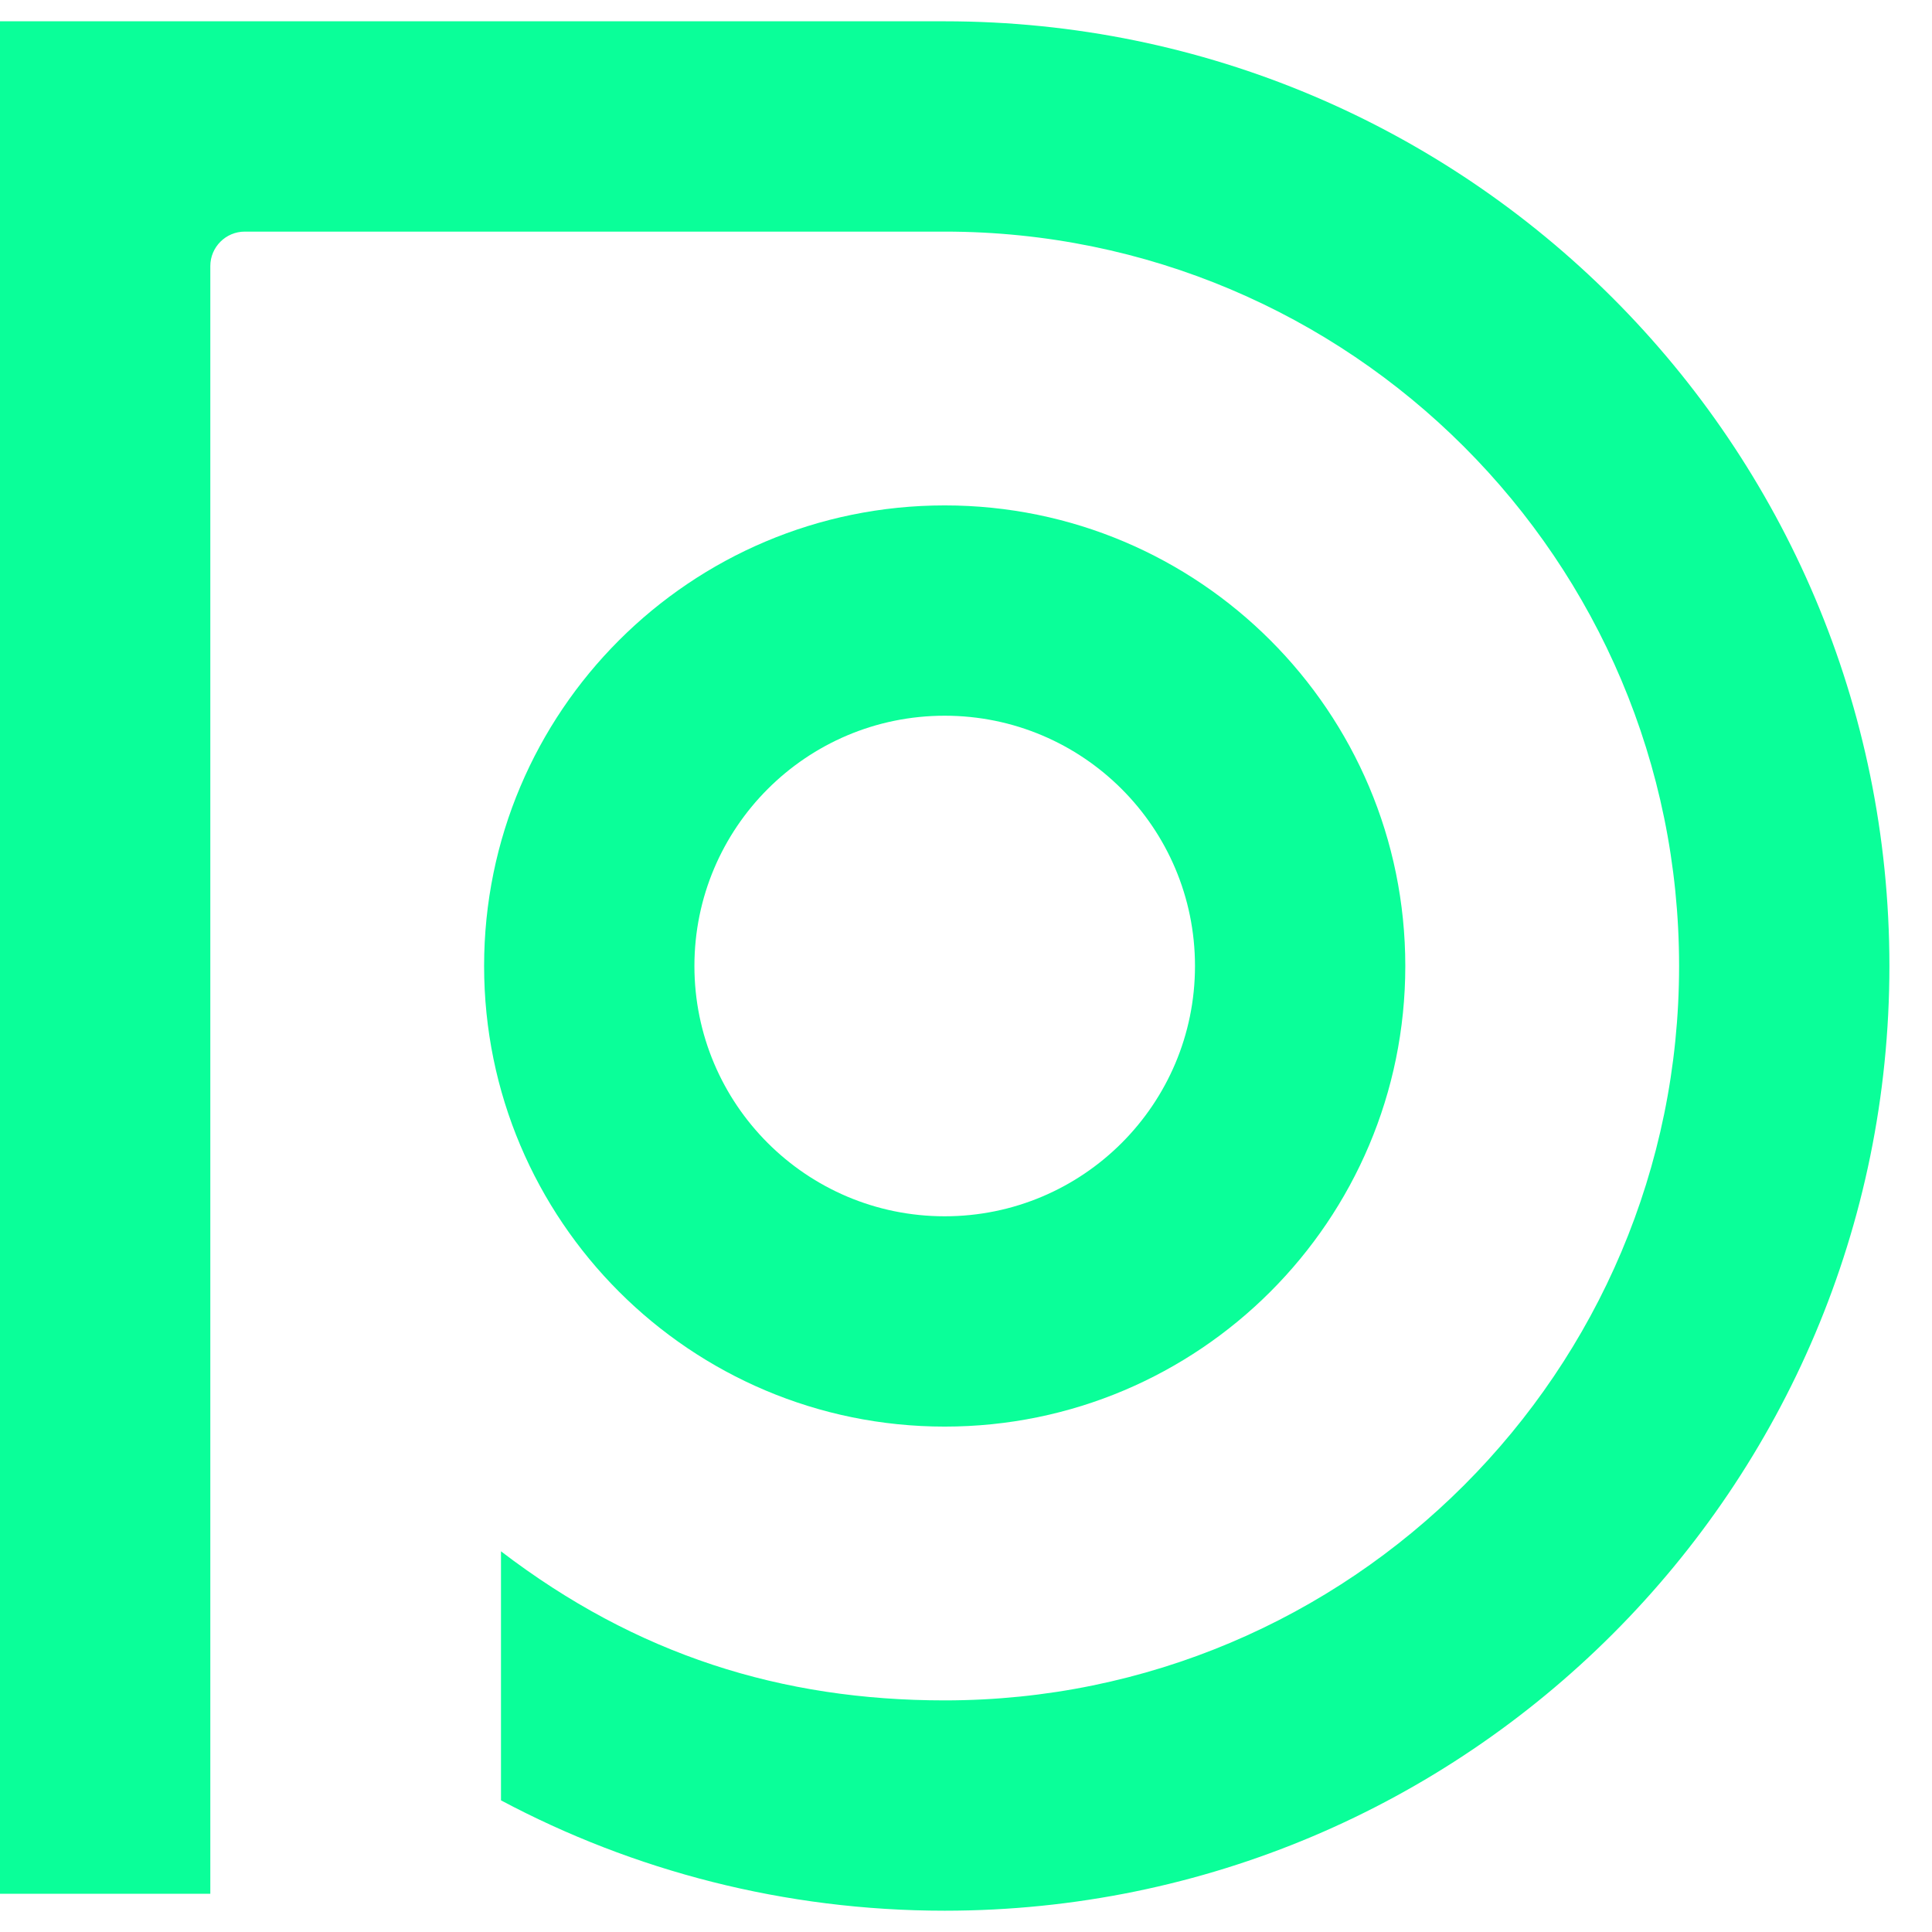
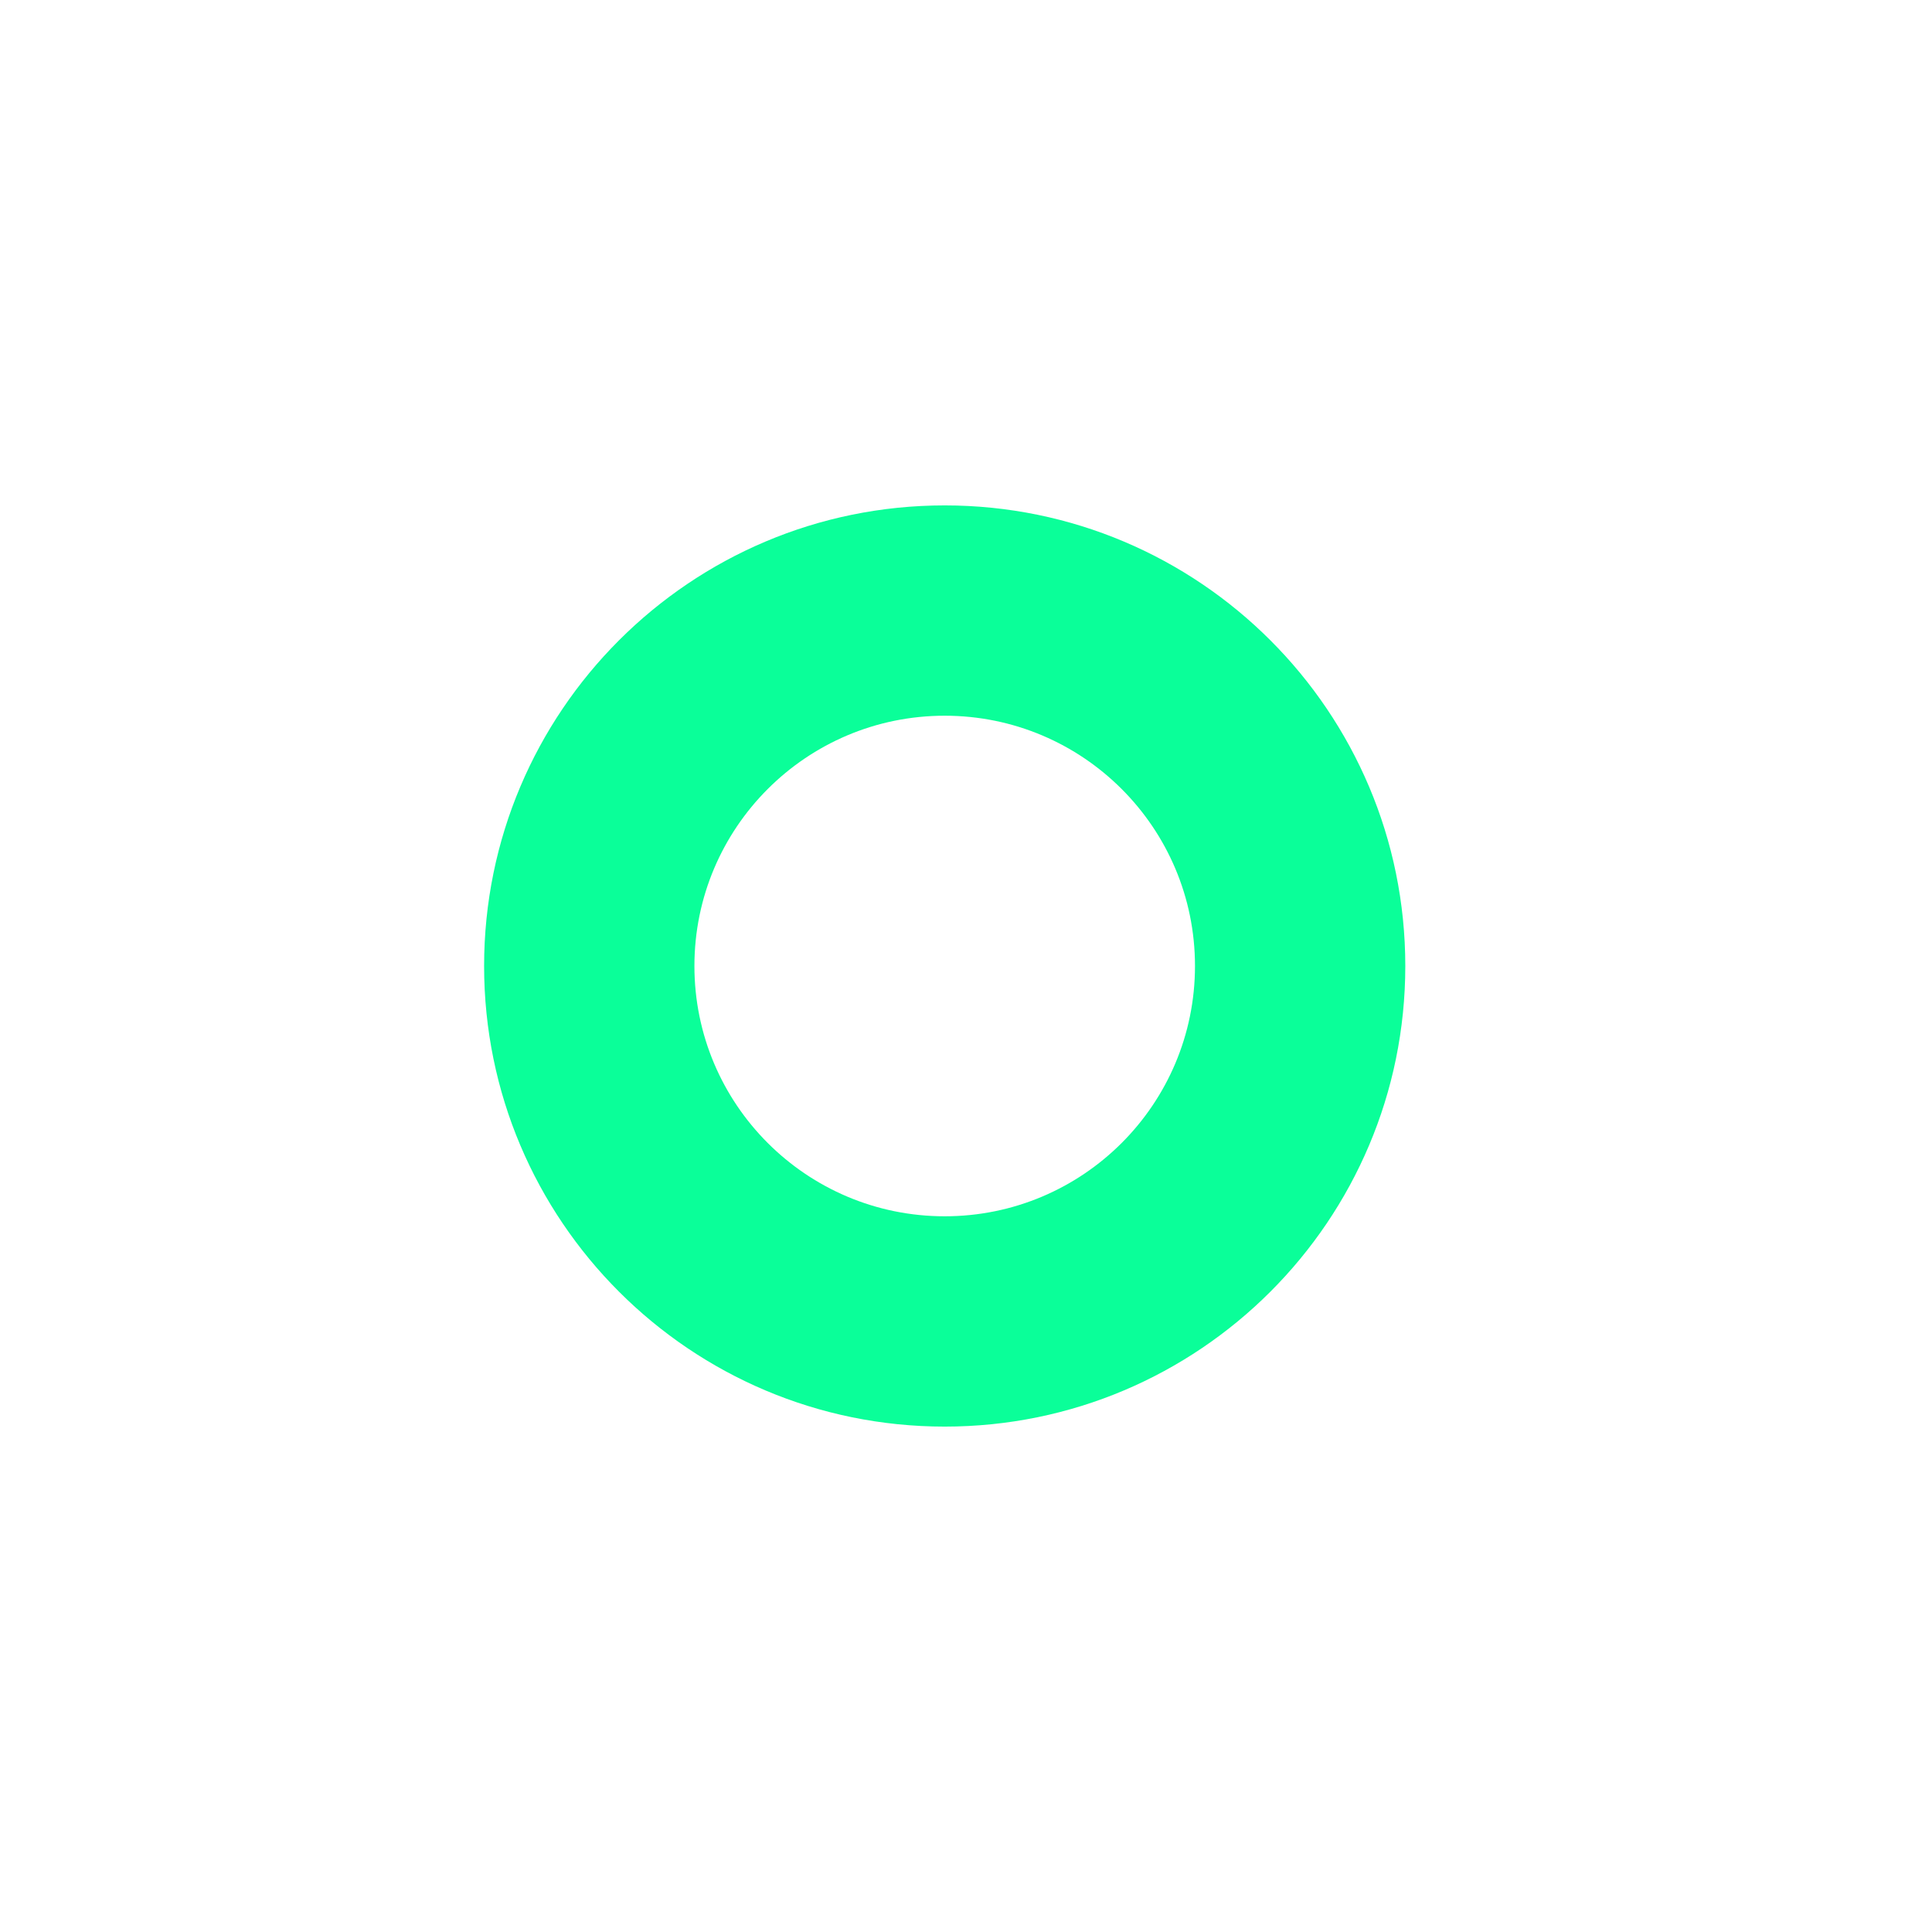
<svg xmlns="http://www.w3.org/2000/svg" width="42" height="42" viewBox="0 0 42 42" fill="none">
-   <path fill-rule="evenodd" clip-rule="evenodd" d="M20.537 0.463C31.879 0.463 41.074 9.658 41.074 21C41.074 32.342 31.879 41.537 20.537 41.537C17.056 41.537 13.767 40.669 10.891 39.138V33.724C13.835 35.976 16.99 36.965 20.537 36.965C29.354 36.965 36.502 29.817 36.502 21C36.502 12.183 29.354 5.035 20.537 5.035H5.322C4.908 5.035 4.572 5.371 4.572 5.785V41.169H0V0.463H20.537Z" fill="#0AFF99" />
  <path fill-rule="evenodd" clip-rule="evenodd" d="M10.524 21C10.524 15.47 15.007 10.987 20.537 10.987C26.067 10.987 30.55 15.47 30.55 21C30.55 26.53 26.067 31.013 20.537 31.013C15.007 31.013 10.524 26.53 10.524 21ZM20.537 15.559C17.532 15.559 15.096 17.995 15.096 21C15.096 24.005 17.532 26.441 20.537 26.441C23.542 26.441 25.978 24.005 25.978 21C25.978 17.995 23.542 15.559 20.537 15.559Z" fill="#0AFF99" />
</svg>